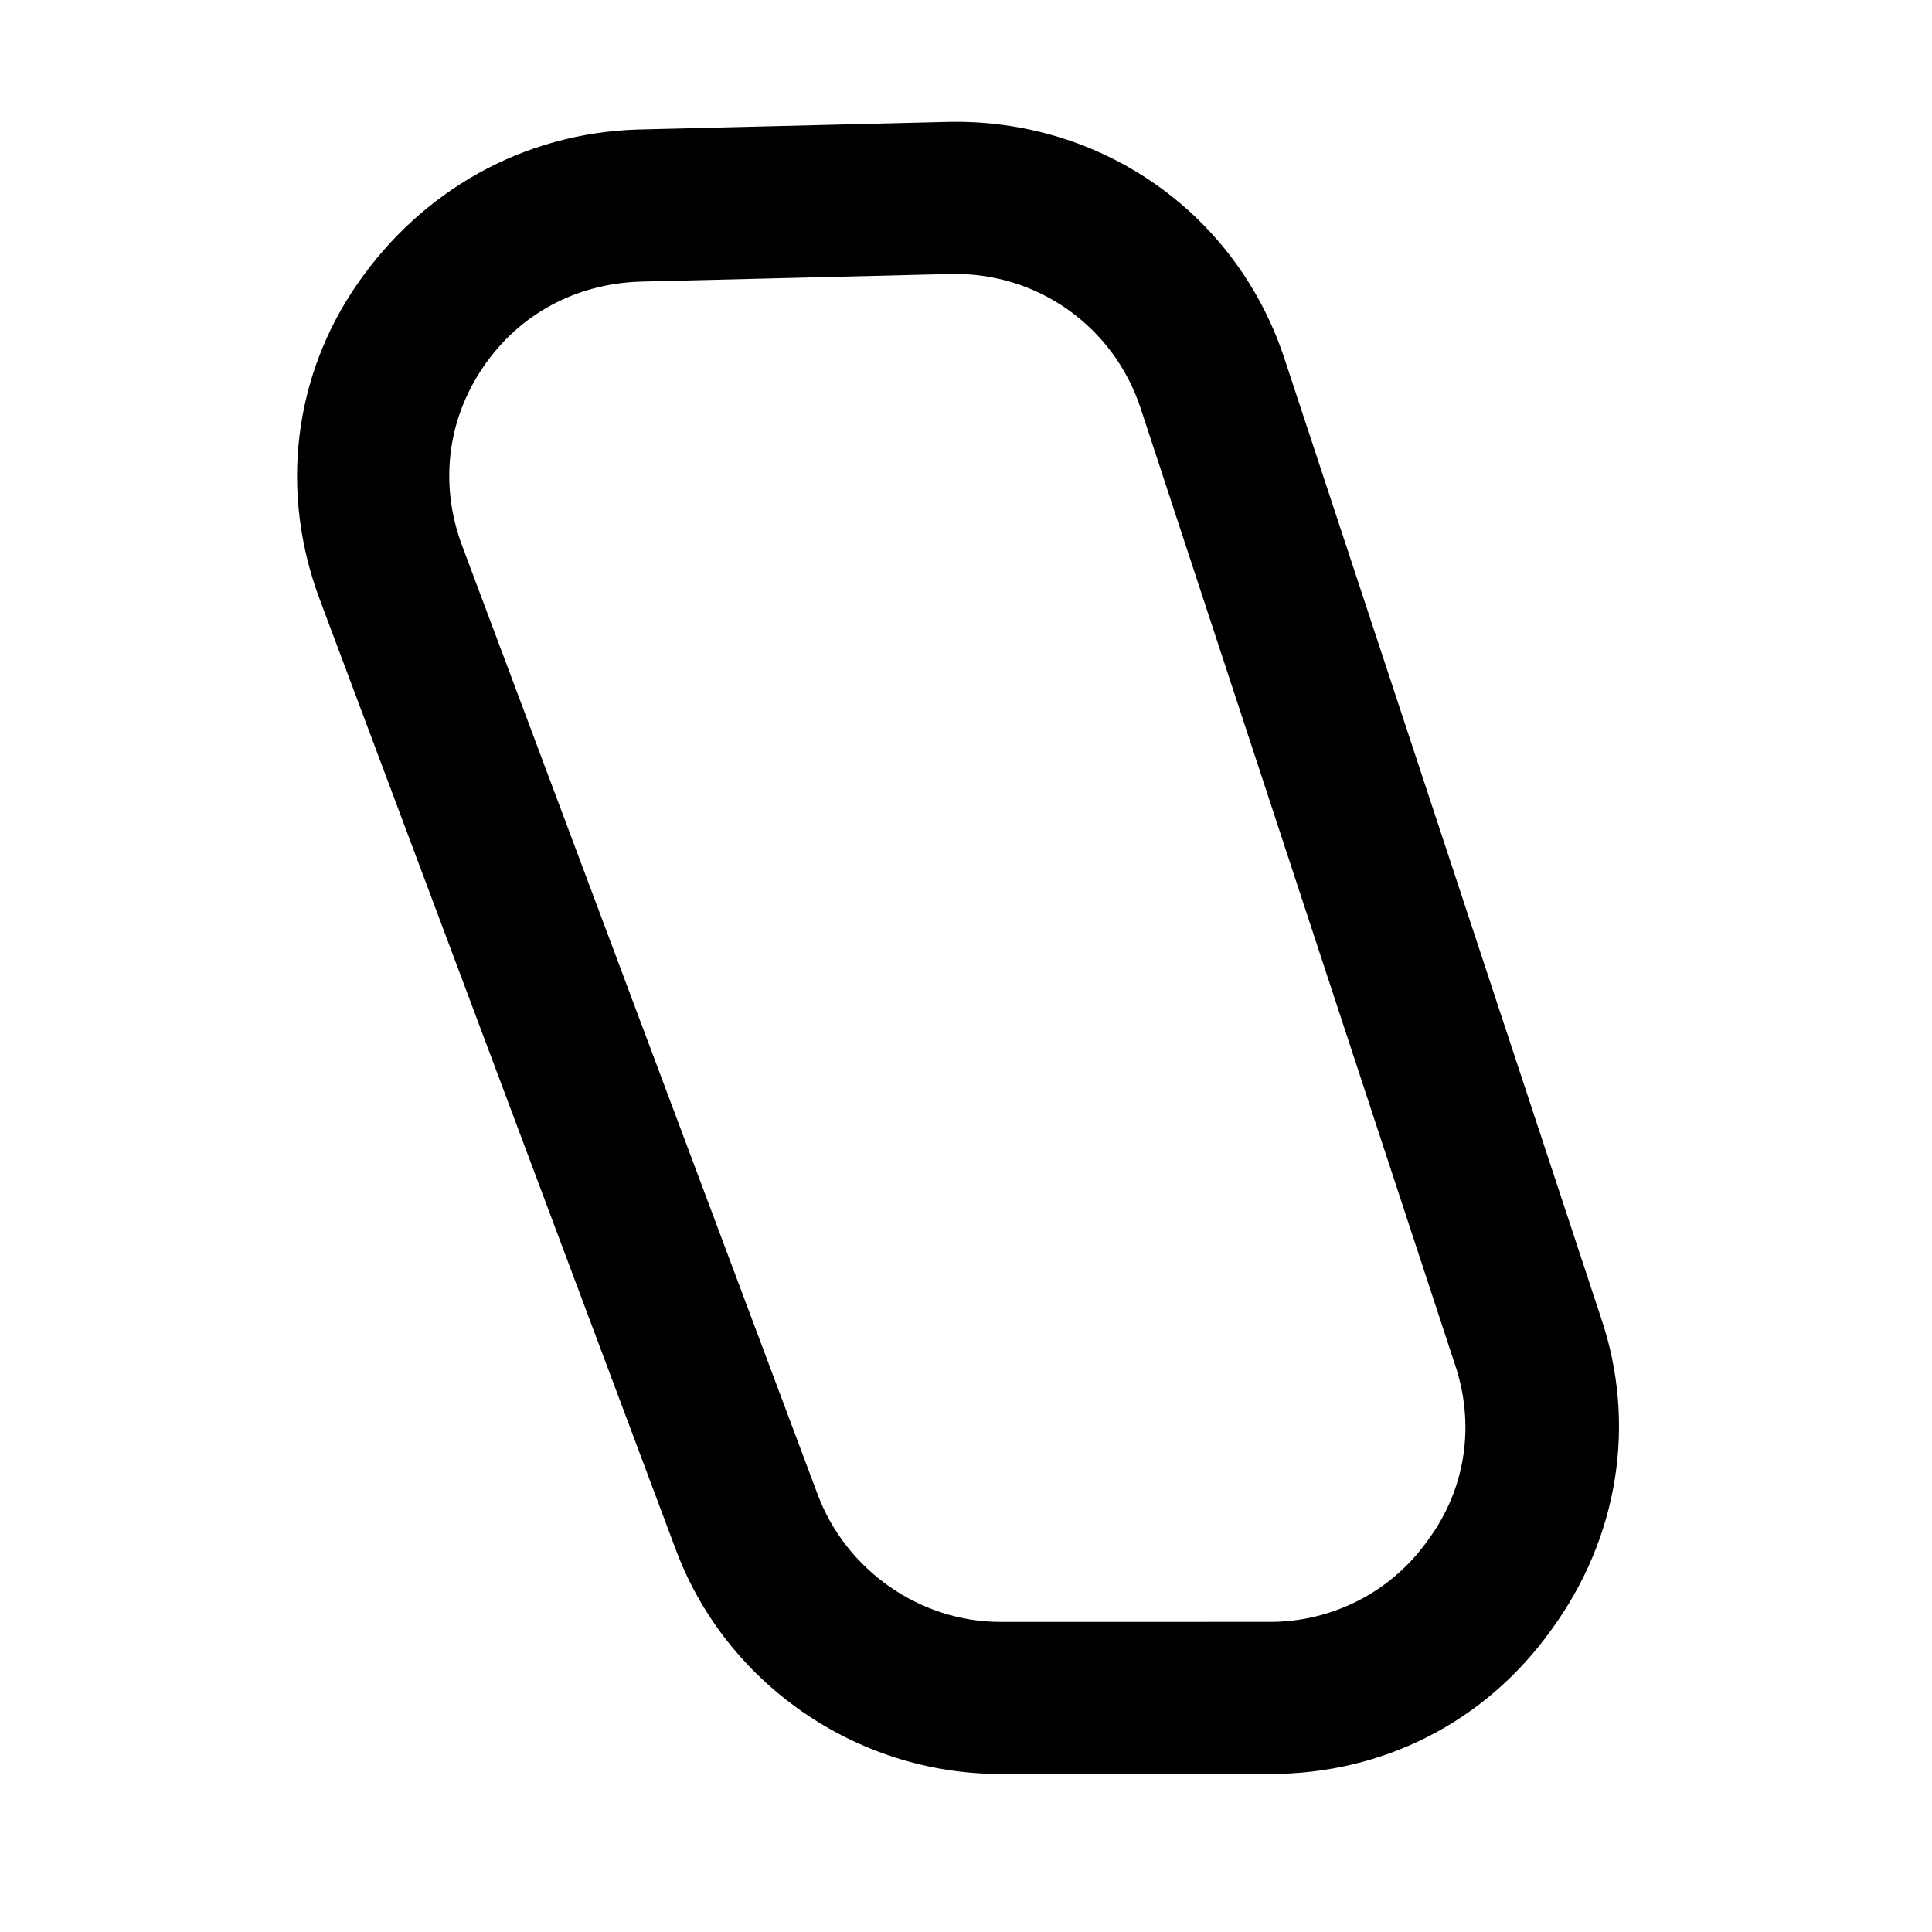
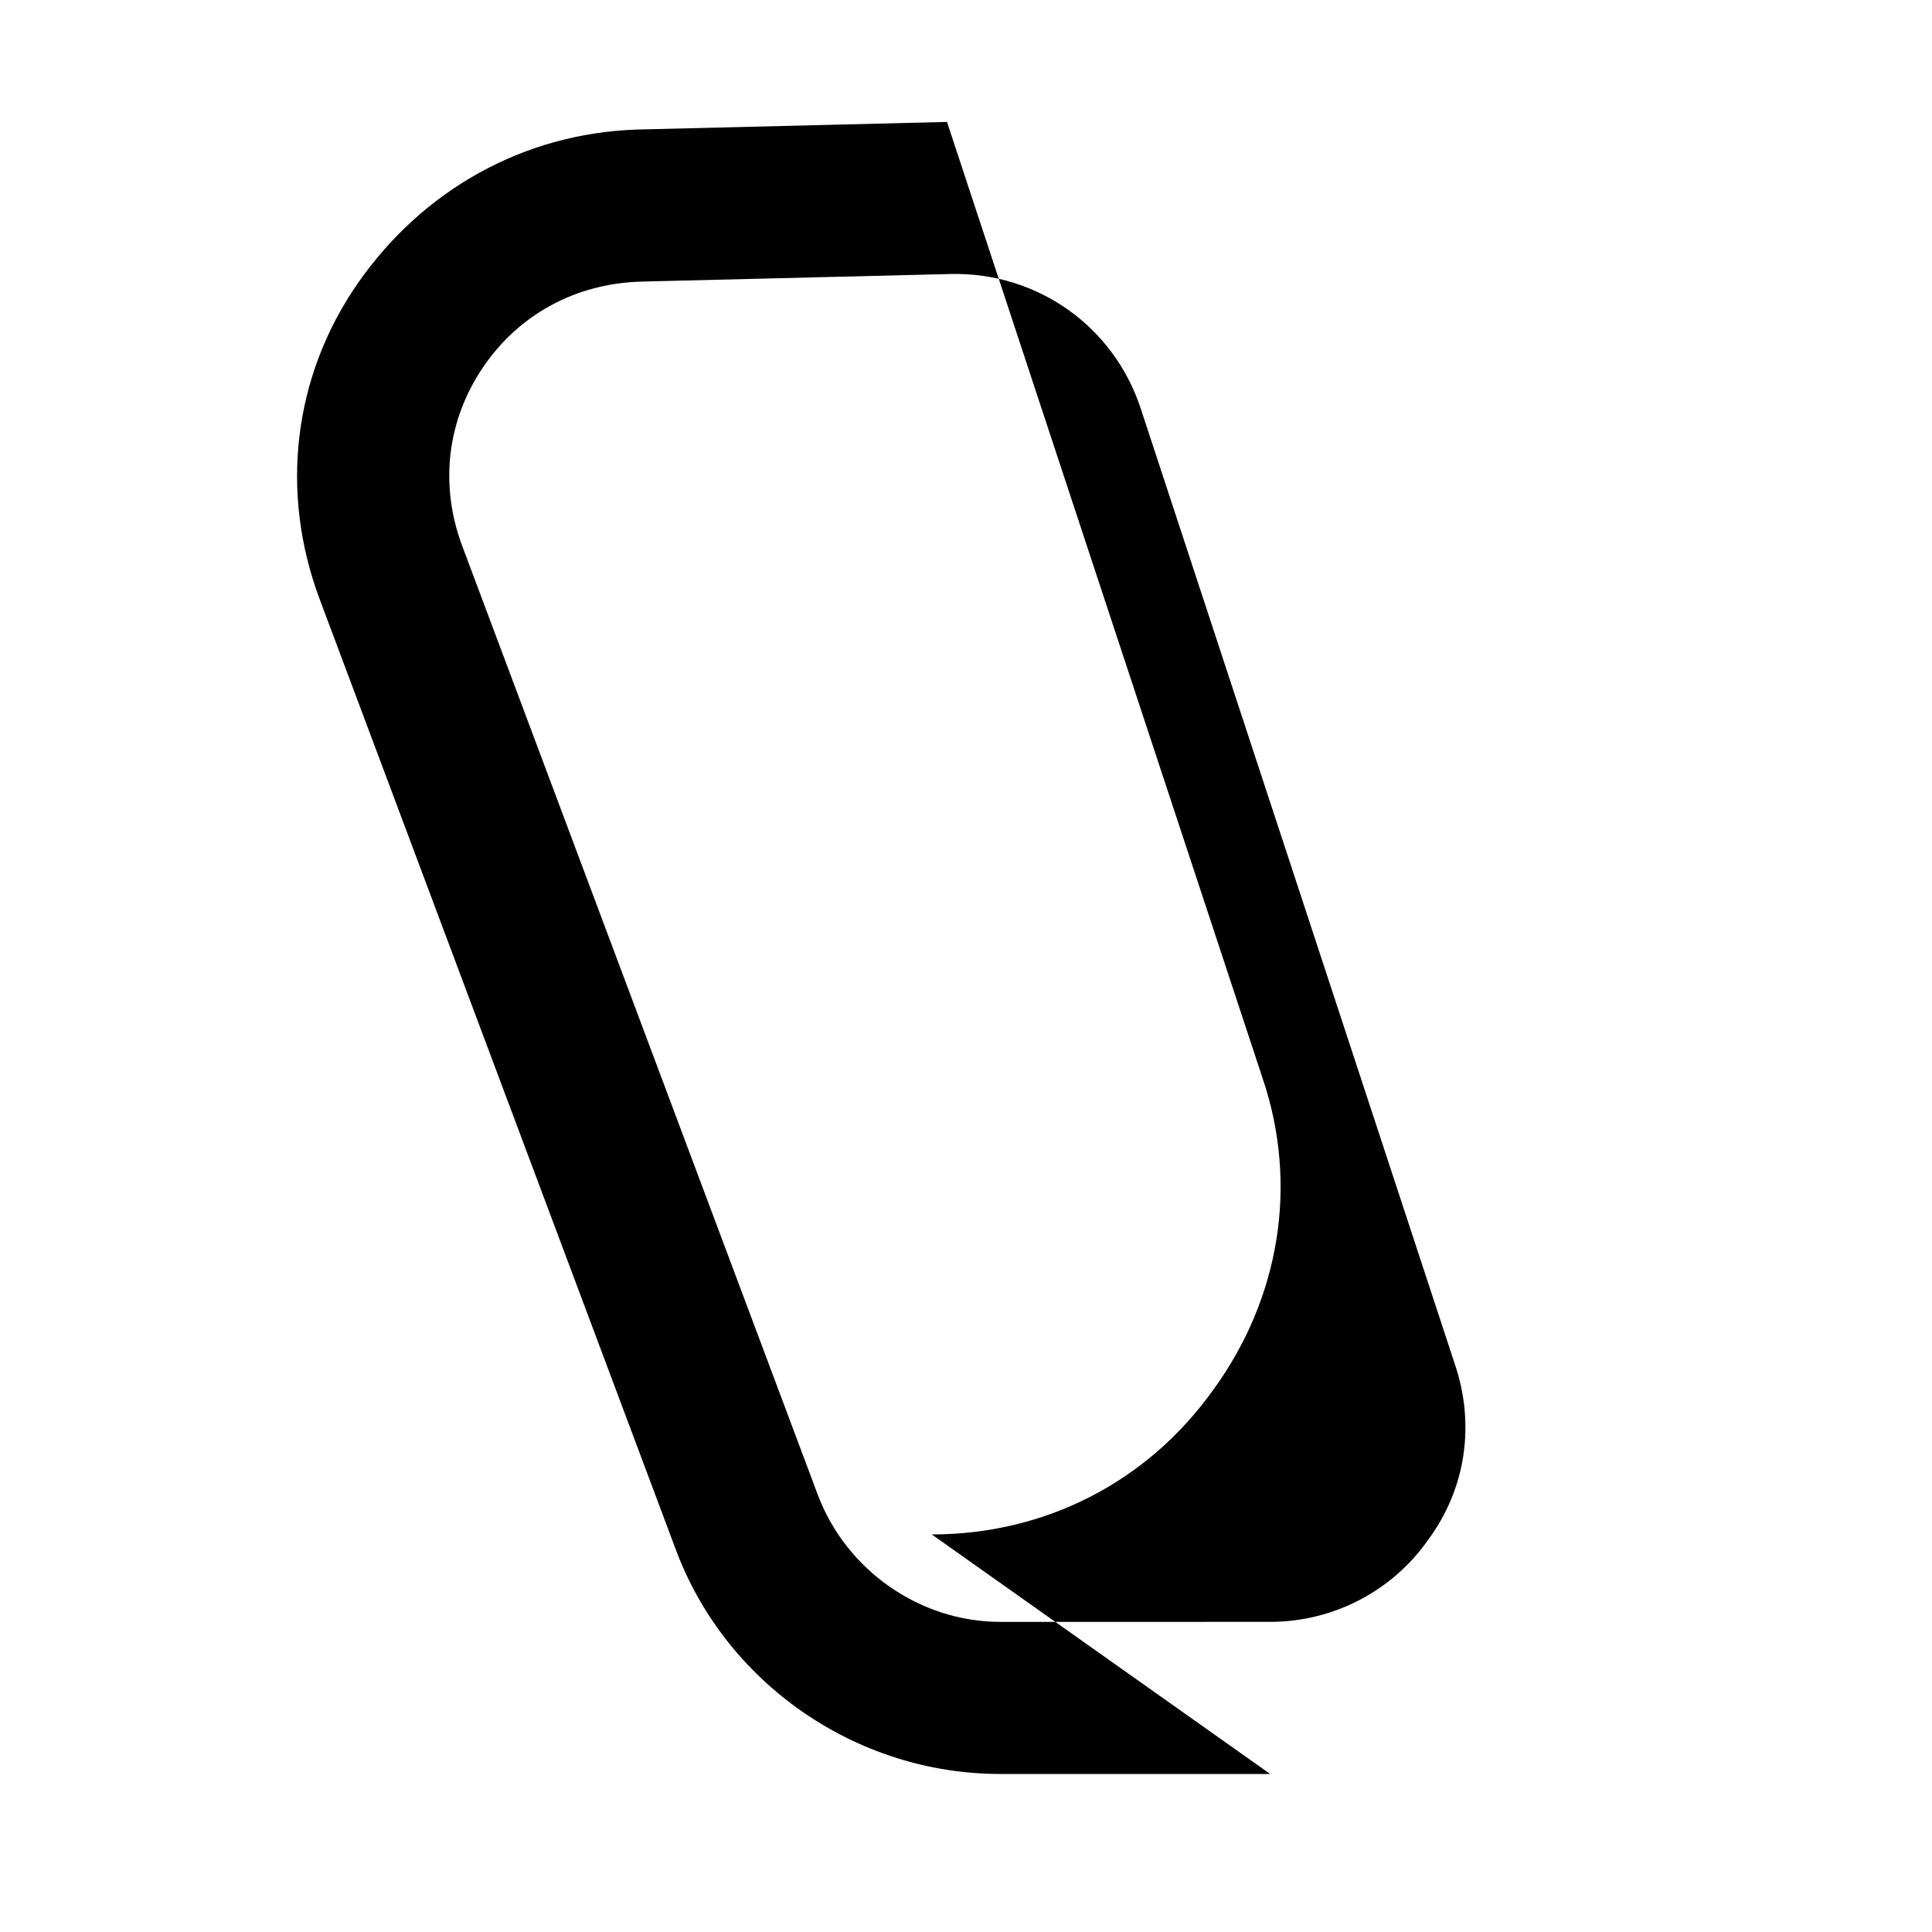
<svg xmlns="http://www.w3.org/2000/svg" fill="#000000" width="800px" height="800px" version="1.1" viewBox="144 144 512 512">
-   <path d="m480.61 614.12h-71.543c-38.289 0-73.051-24.184-86.152-59.953l-94.211-251.4c-10.578-28.215-7.055-58.945 10.078-83.633 17.129-24.684 43.828-39.801 74.059-40.805l82.121-2.016c40.809-1.008 77.082 24.184 89.68 63.48l83.633 253.42c9.574 28.215 4.535 58.441-13.098 82.625-17.637 24.684-44.844 38.285-74.566 38.285zm-167.27-415.64 0.504 20.152c-17.129 0.504-32.242 8.566-41.816 22.672s-11.586 31.234-5.543 47.359l94.211 251.4c7.559 20.152 27.207 33.754 48.367 33.754l71.543-0.004c16.625 0 32.242-8.062 41.816-21.664 10.078-13.602 12.594-30.73 7.055-46.855l-83.133-252.91c-7.055-21.664-27.207-36.273-50.383-35.77l-82.117 2.016z" />
+   <path d="m480.61 614.12h-71.543c-38.289 0-73.051-24.184-86.152-59.953l-94.211-251.4c-10.578-28.215-7.055-58.945 10.078-83.633 17.129-24.684 43.828-39.801 74.059-40.805l82.121-2.016l83.633 253.42c9.574 28.215 4.535 58.441-13.098 82.625-17.637 24.684-44.844 38.285-74.566 38.285zm-167.27-415.64 0.504 20.152c-17.129 0.504-32.242 8.566-41.816 22.672s-11.586 31.234-5.543 47.359l94.211 251.4c7.559 20.152 27.207 33.754 48.367 33.754l71.543-0.004c16.625 0 32.242-8.062 41.816-21.664 10.078-13.602 12.594-30.73 7.055-46.855l-83.133-252.91c-7.055-21.664-27.207-36.273-50.383-35.77l-82.117 2.016z" />
</svg>